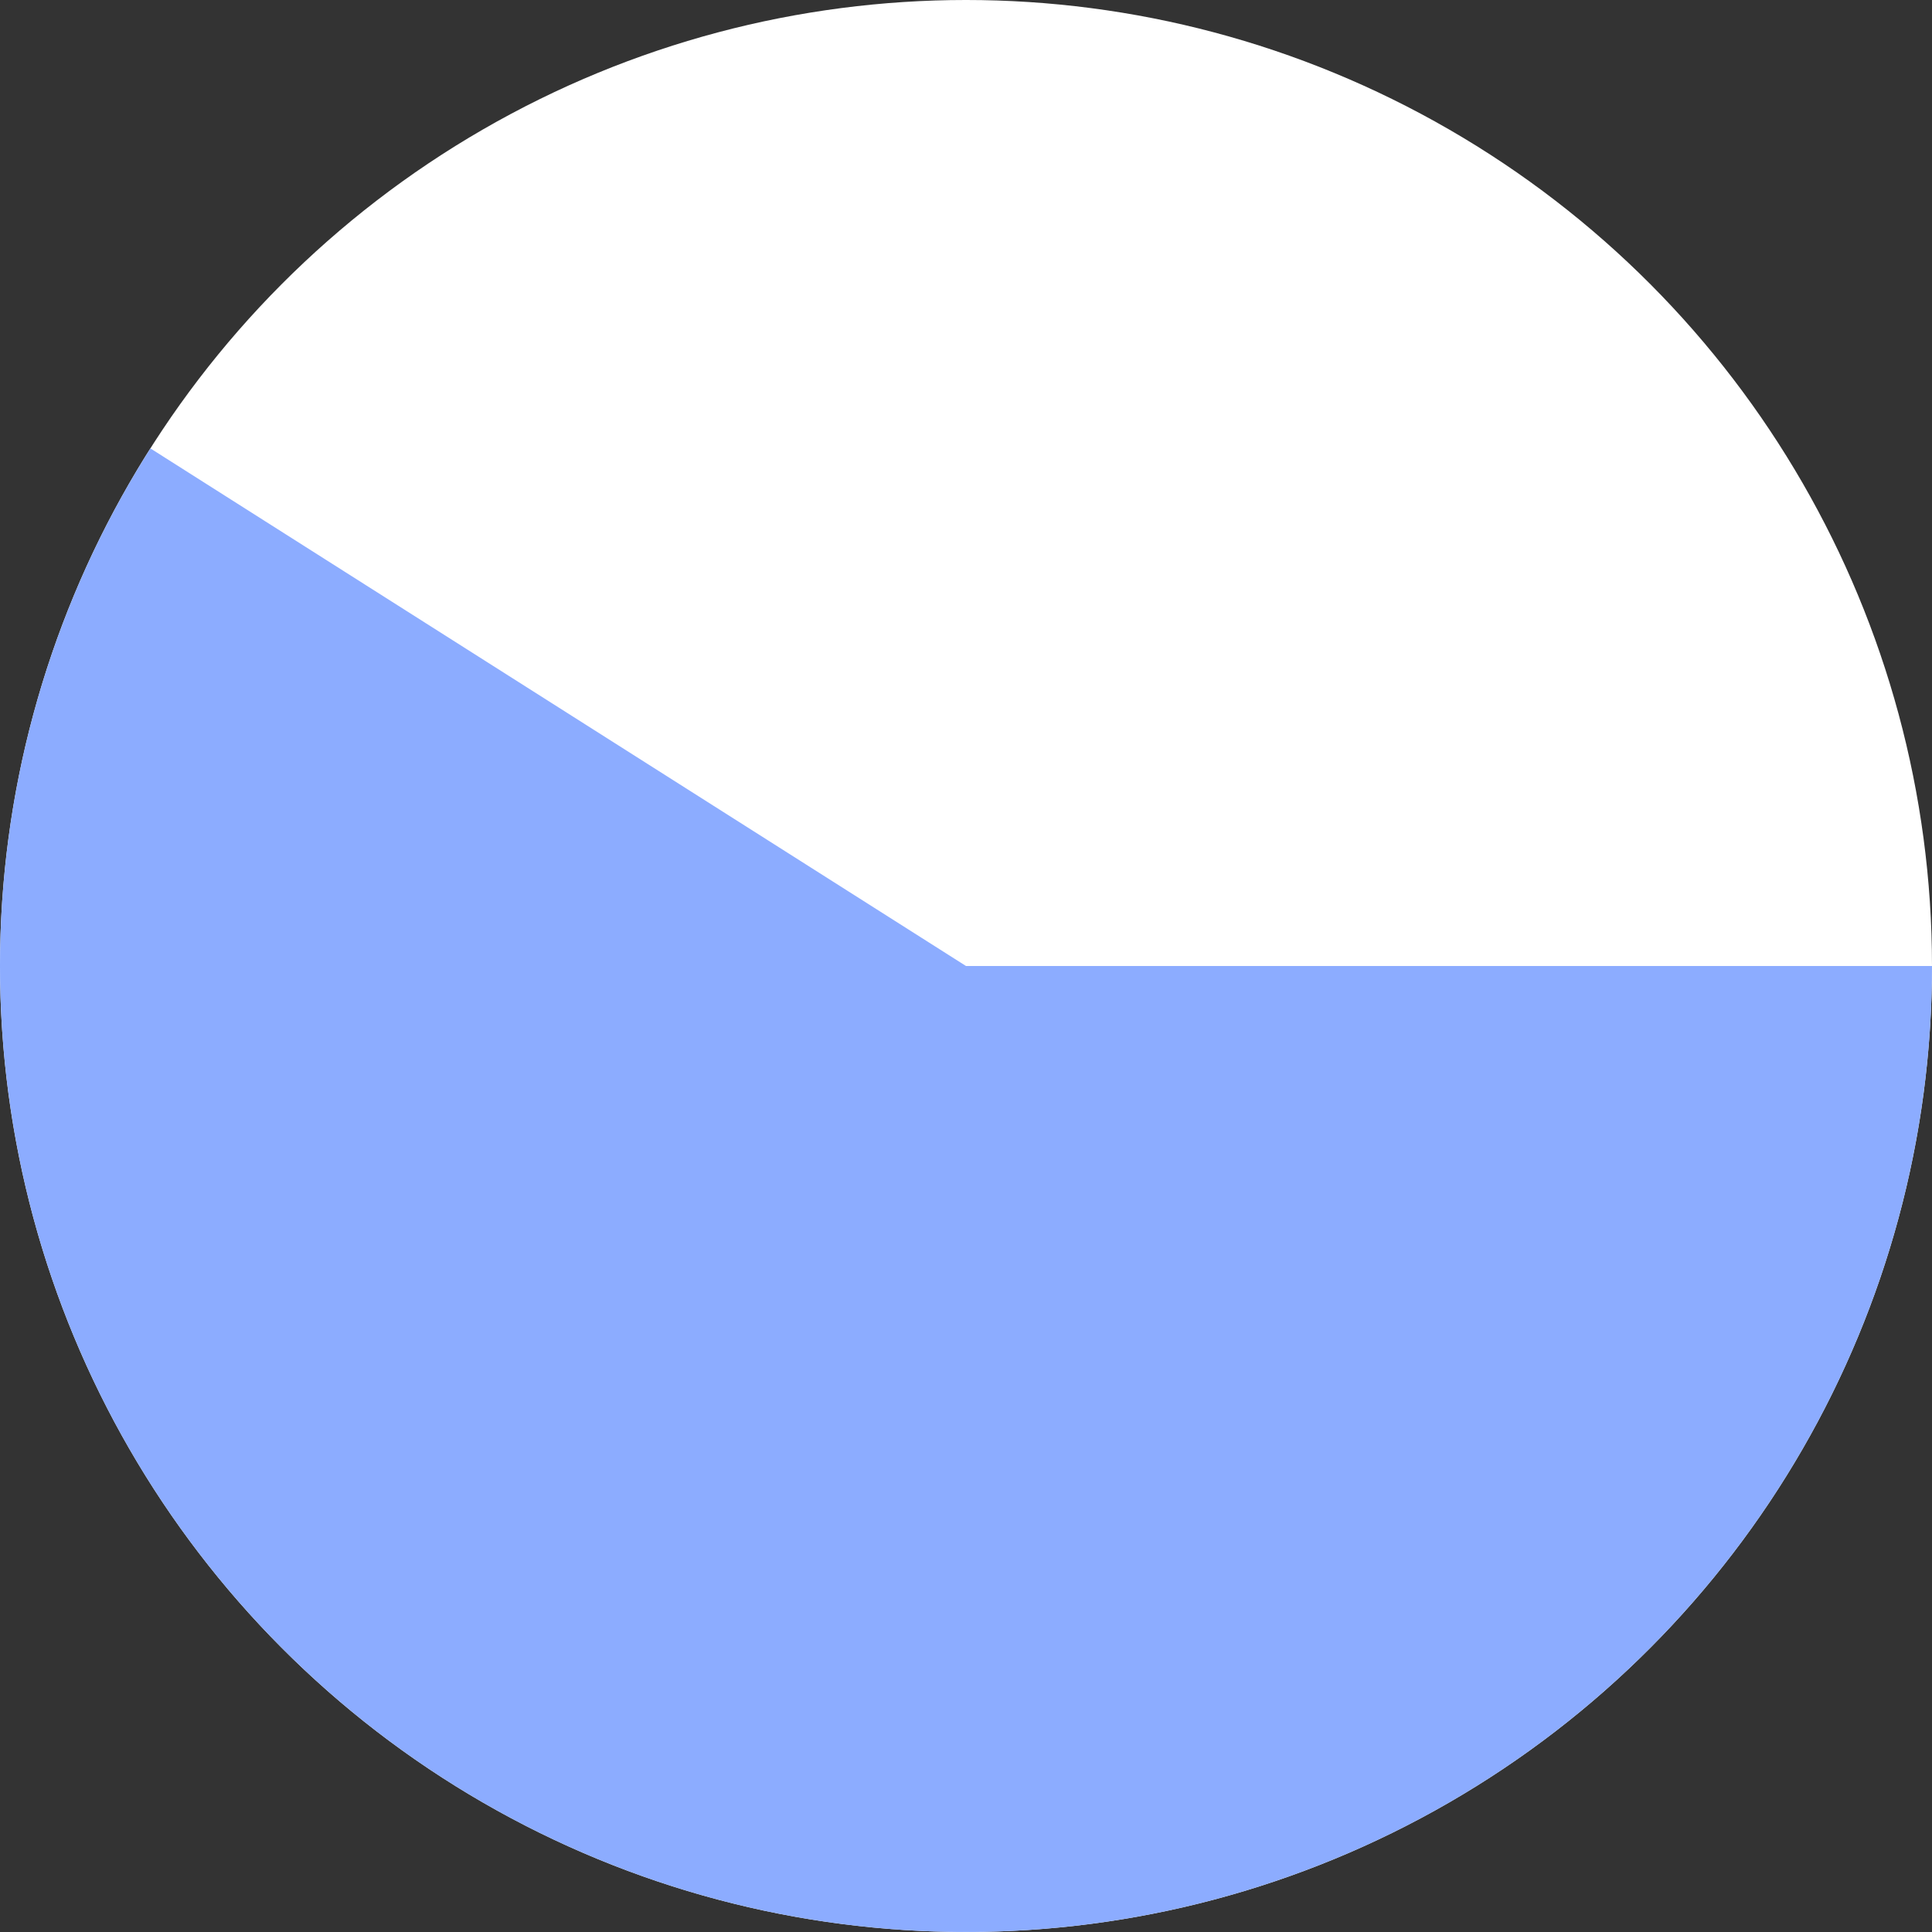
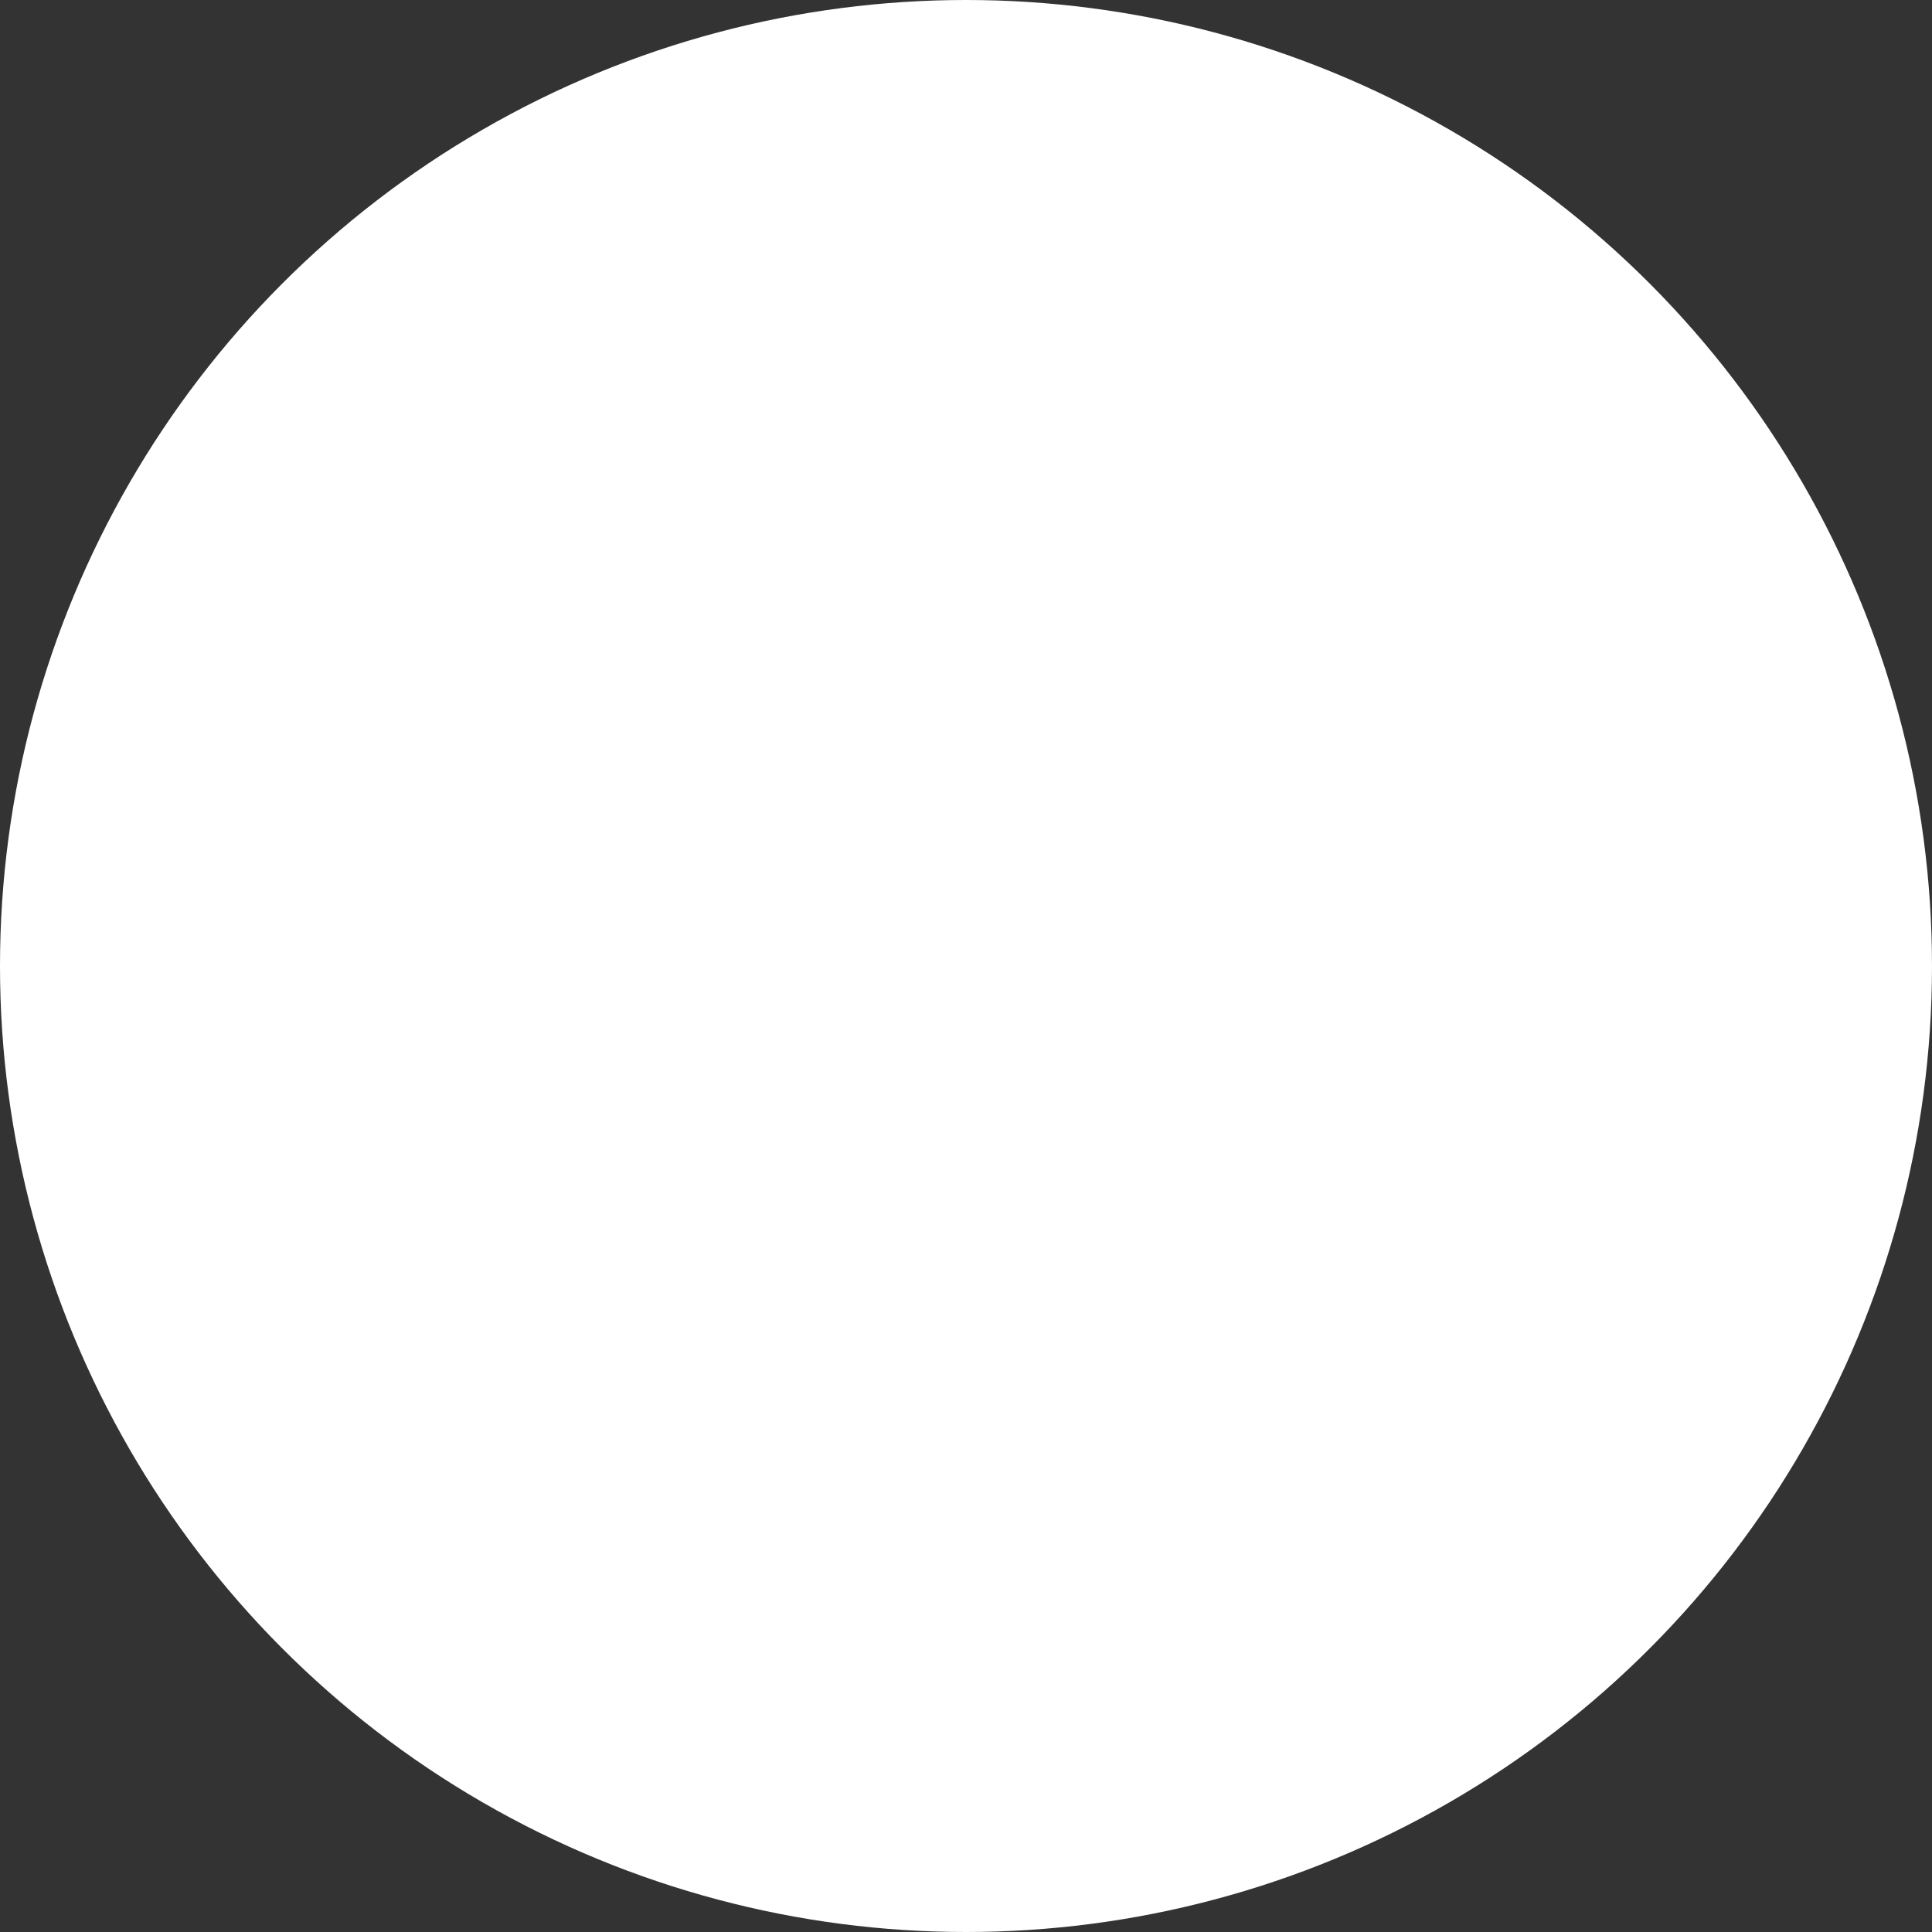
<svg xmlns="http://www.w3.org/2000/svg" width="100" height="100" viewBox="0 0 100 100" fill="none">
  <rect x="0" y="0" width="100" height="100" fill="#333333" stroke="none" />
  <circle cx="50" cy="50" r="50" fill="white" />
-   <path d="M100 50C100 57.758 98.195 65.409 94.727 72.349C91.26 79.289 86.225 85.326 80.021 89.984C73.817 94.642 66.615 97.793 58.983 99.186C51.351 100.58 43.5 100.179 36.05 98.015C28.601 95.85 21.757 91.982 16.06 86.716C10.363 81.45 5.97 74.931 3.228 67.674C0.486 60.417 -0.53 52.621 0.26 44.904C1.051 37.186 3.627 29.759 7.784 23.209L50 50H100Z" fill="#8CACFF" />
</svg>